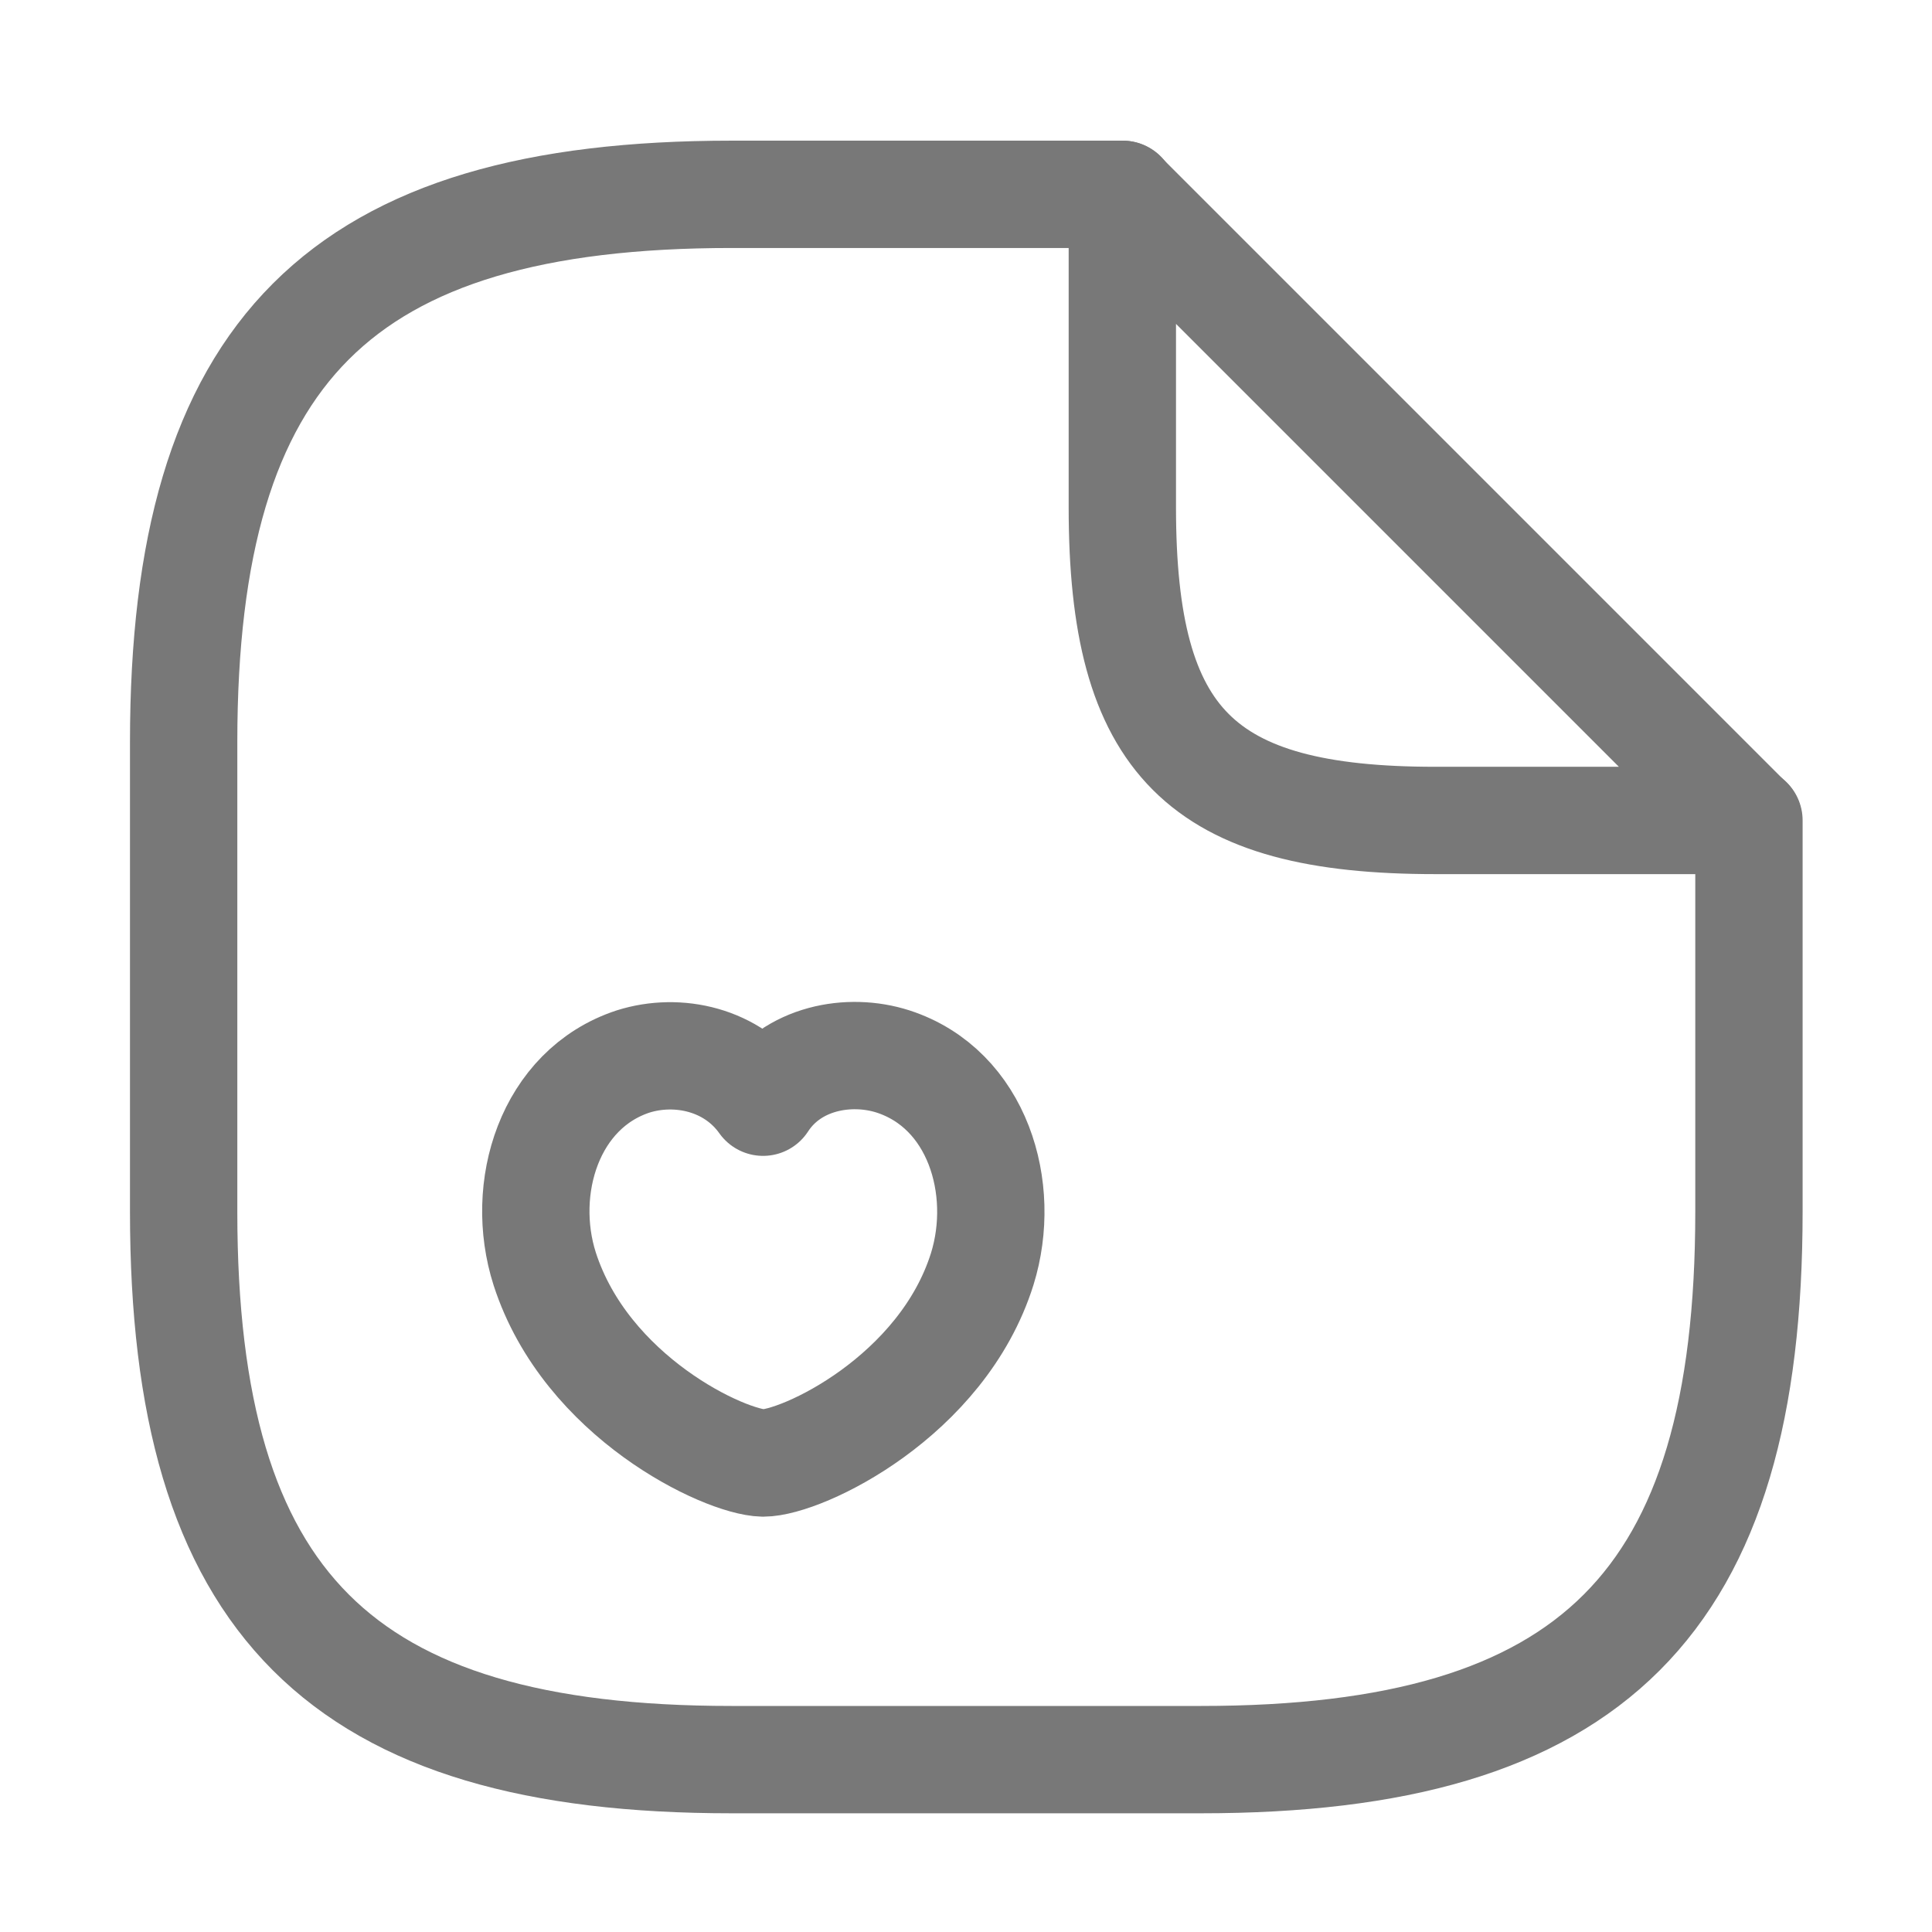
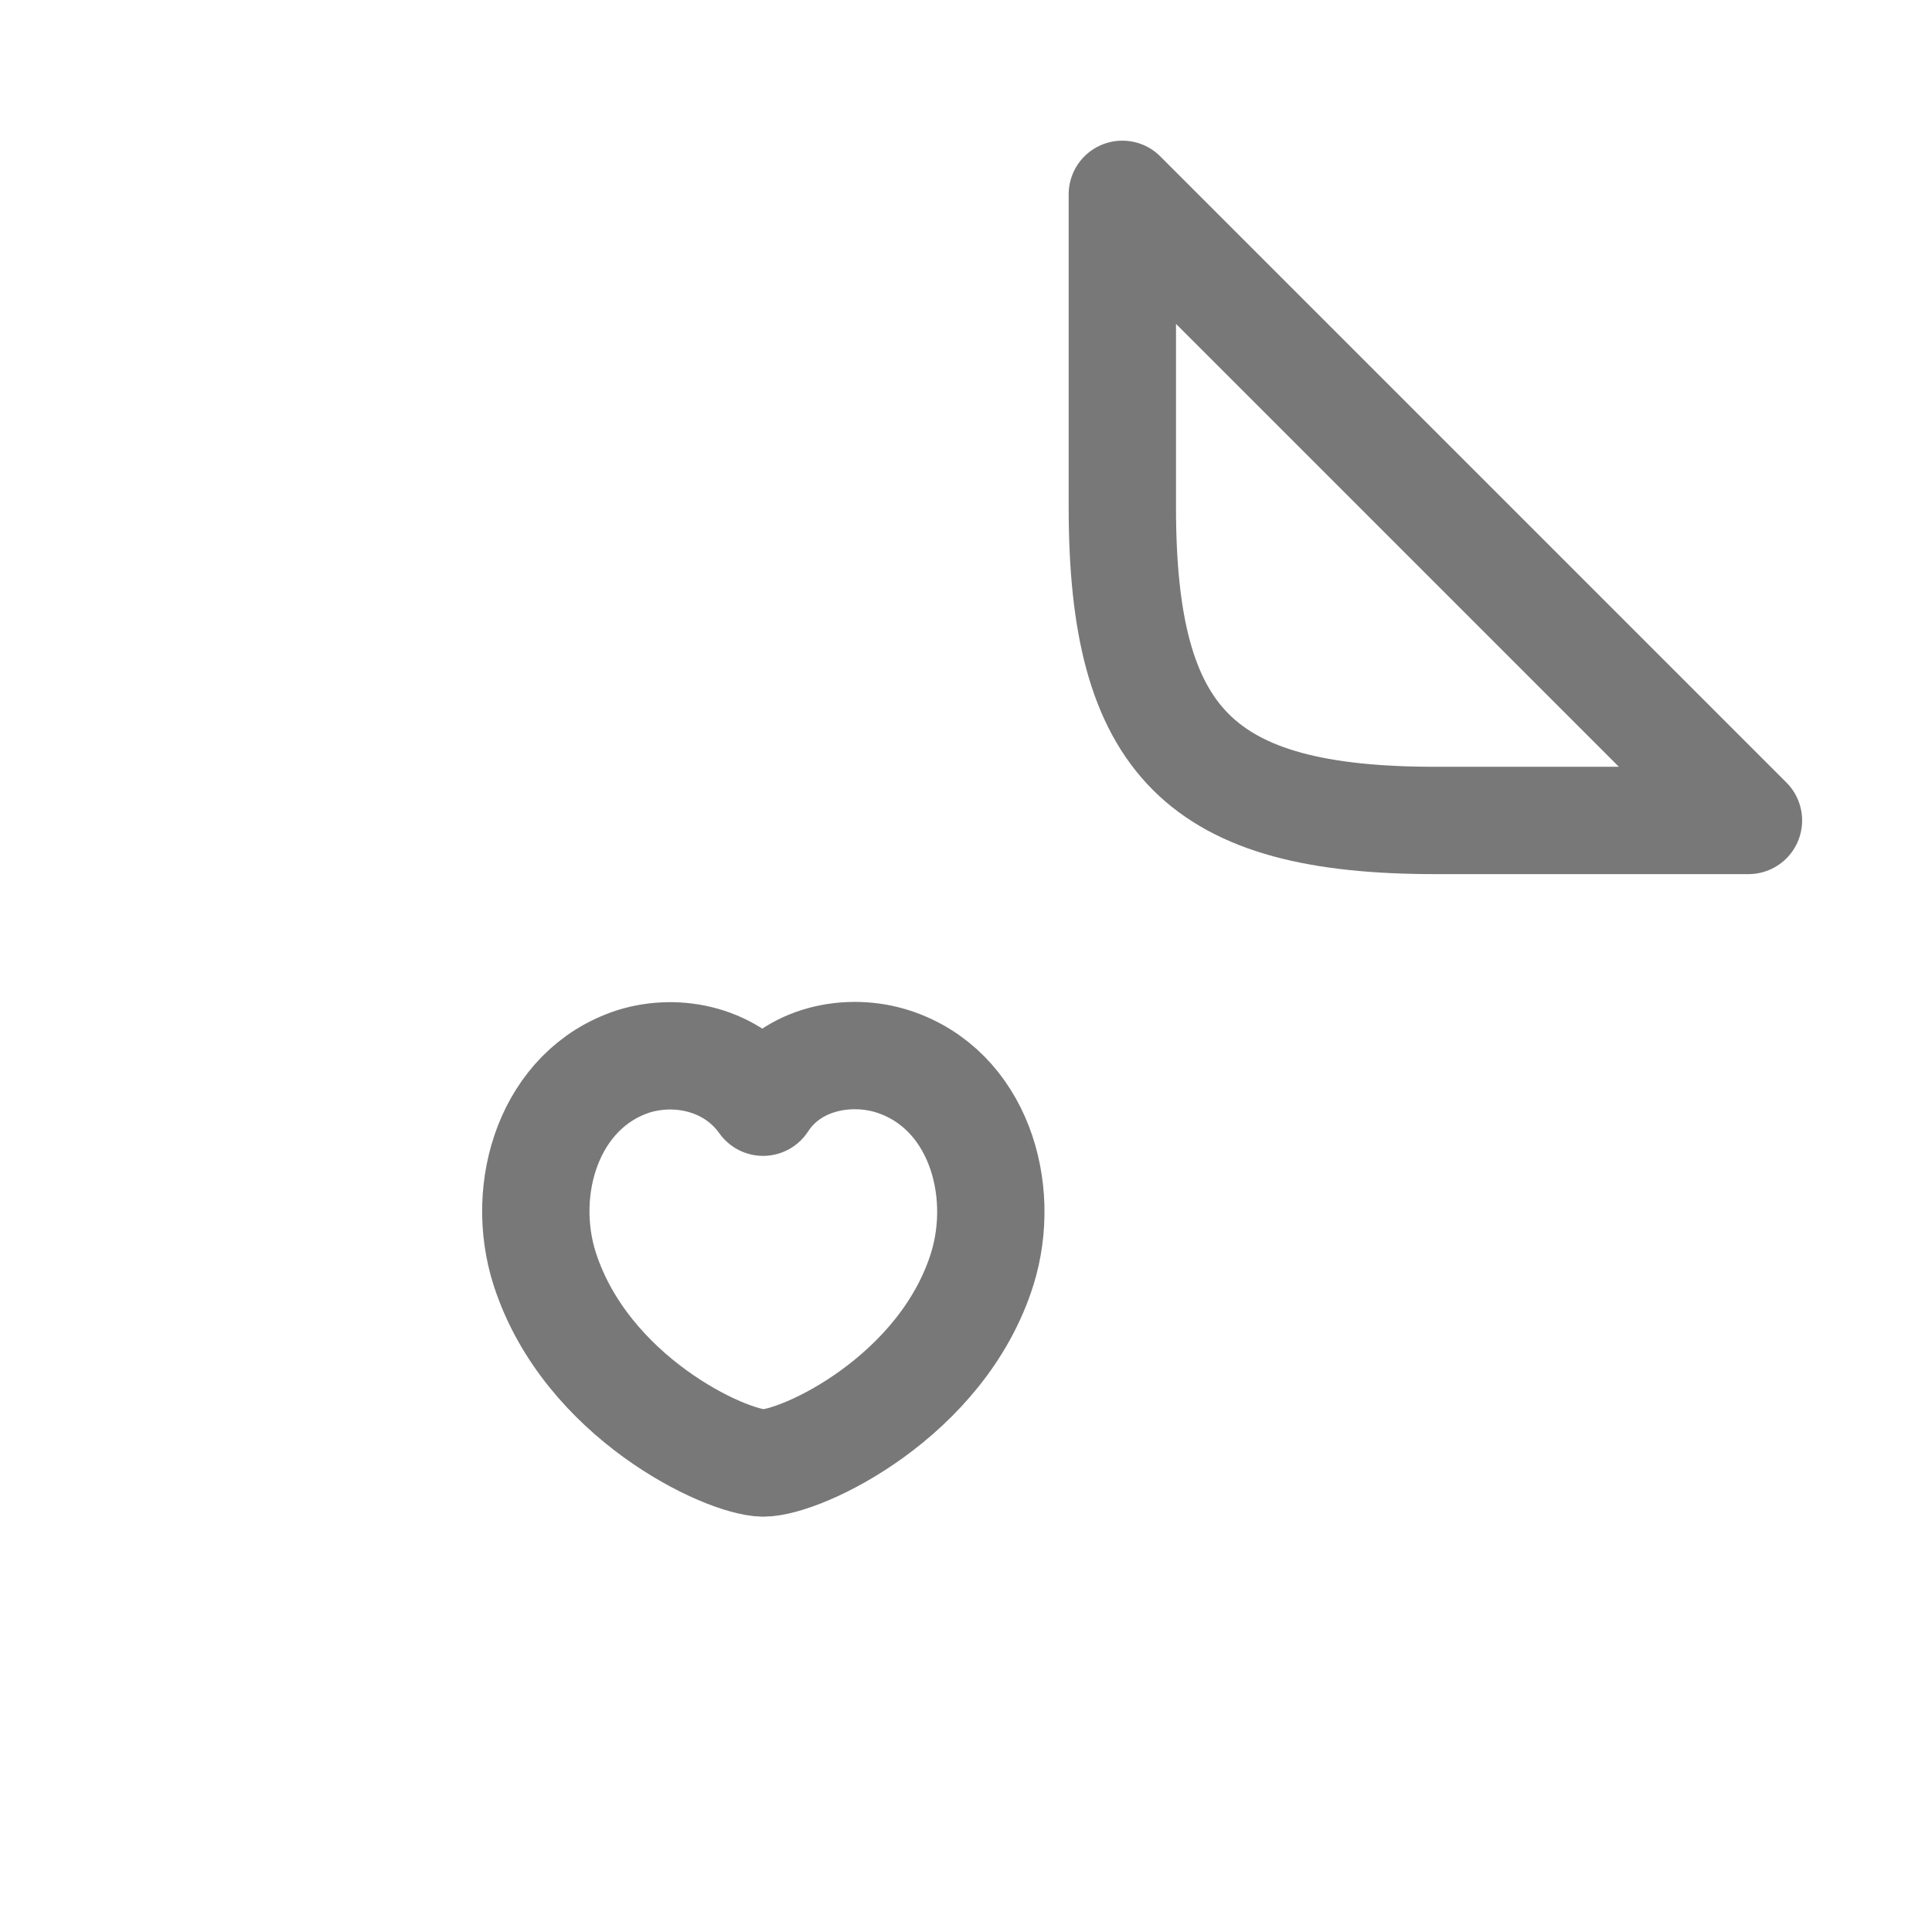
<svg xmlns="http://www.w3.org/2000/svg" width="36" height="36" viewBox="0 0 36 36" fill="none">
-   <path d="M32.589 15.288V22.579C32.589 29.871 29.672 32.788 22.38 32.788H13.63C6.339 32.788 3.422 29.871 3.422 22.579V13.829C3.422 6.538 6.339 3.621 13.63 3.621H20.922" stroke="#787878" stroke-width="2" stroke-linecap="round" stroke-linejoin="round" />
  <path d="M32.58 15.288H26.746C22.371 15.288 20.913 13.829 20.913 9.454V3.621L32.58 15.288ZM10.15 23.644C9.669 22.142 10.238 20.29 11.798 19.779C12.63 19.517 13.65 19.736 14.219 20.538C14.759 19.706 15.823 19.517 16.64 19.779C18.215 20.29 18.769 22.142 18.303 23.644C17.559 26.021 14.948 27.261 14.219 27.261C13.505 27.246 10.923 26.036 10.15 23.644Z" stroke="#787878" stroke-width="2" stroke-linecap="round" stroke-linejoin="round" />
</svg>